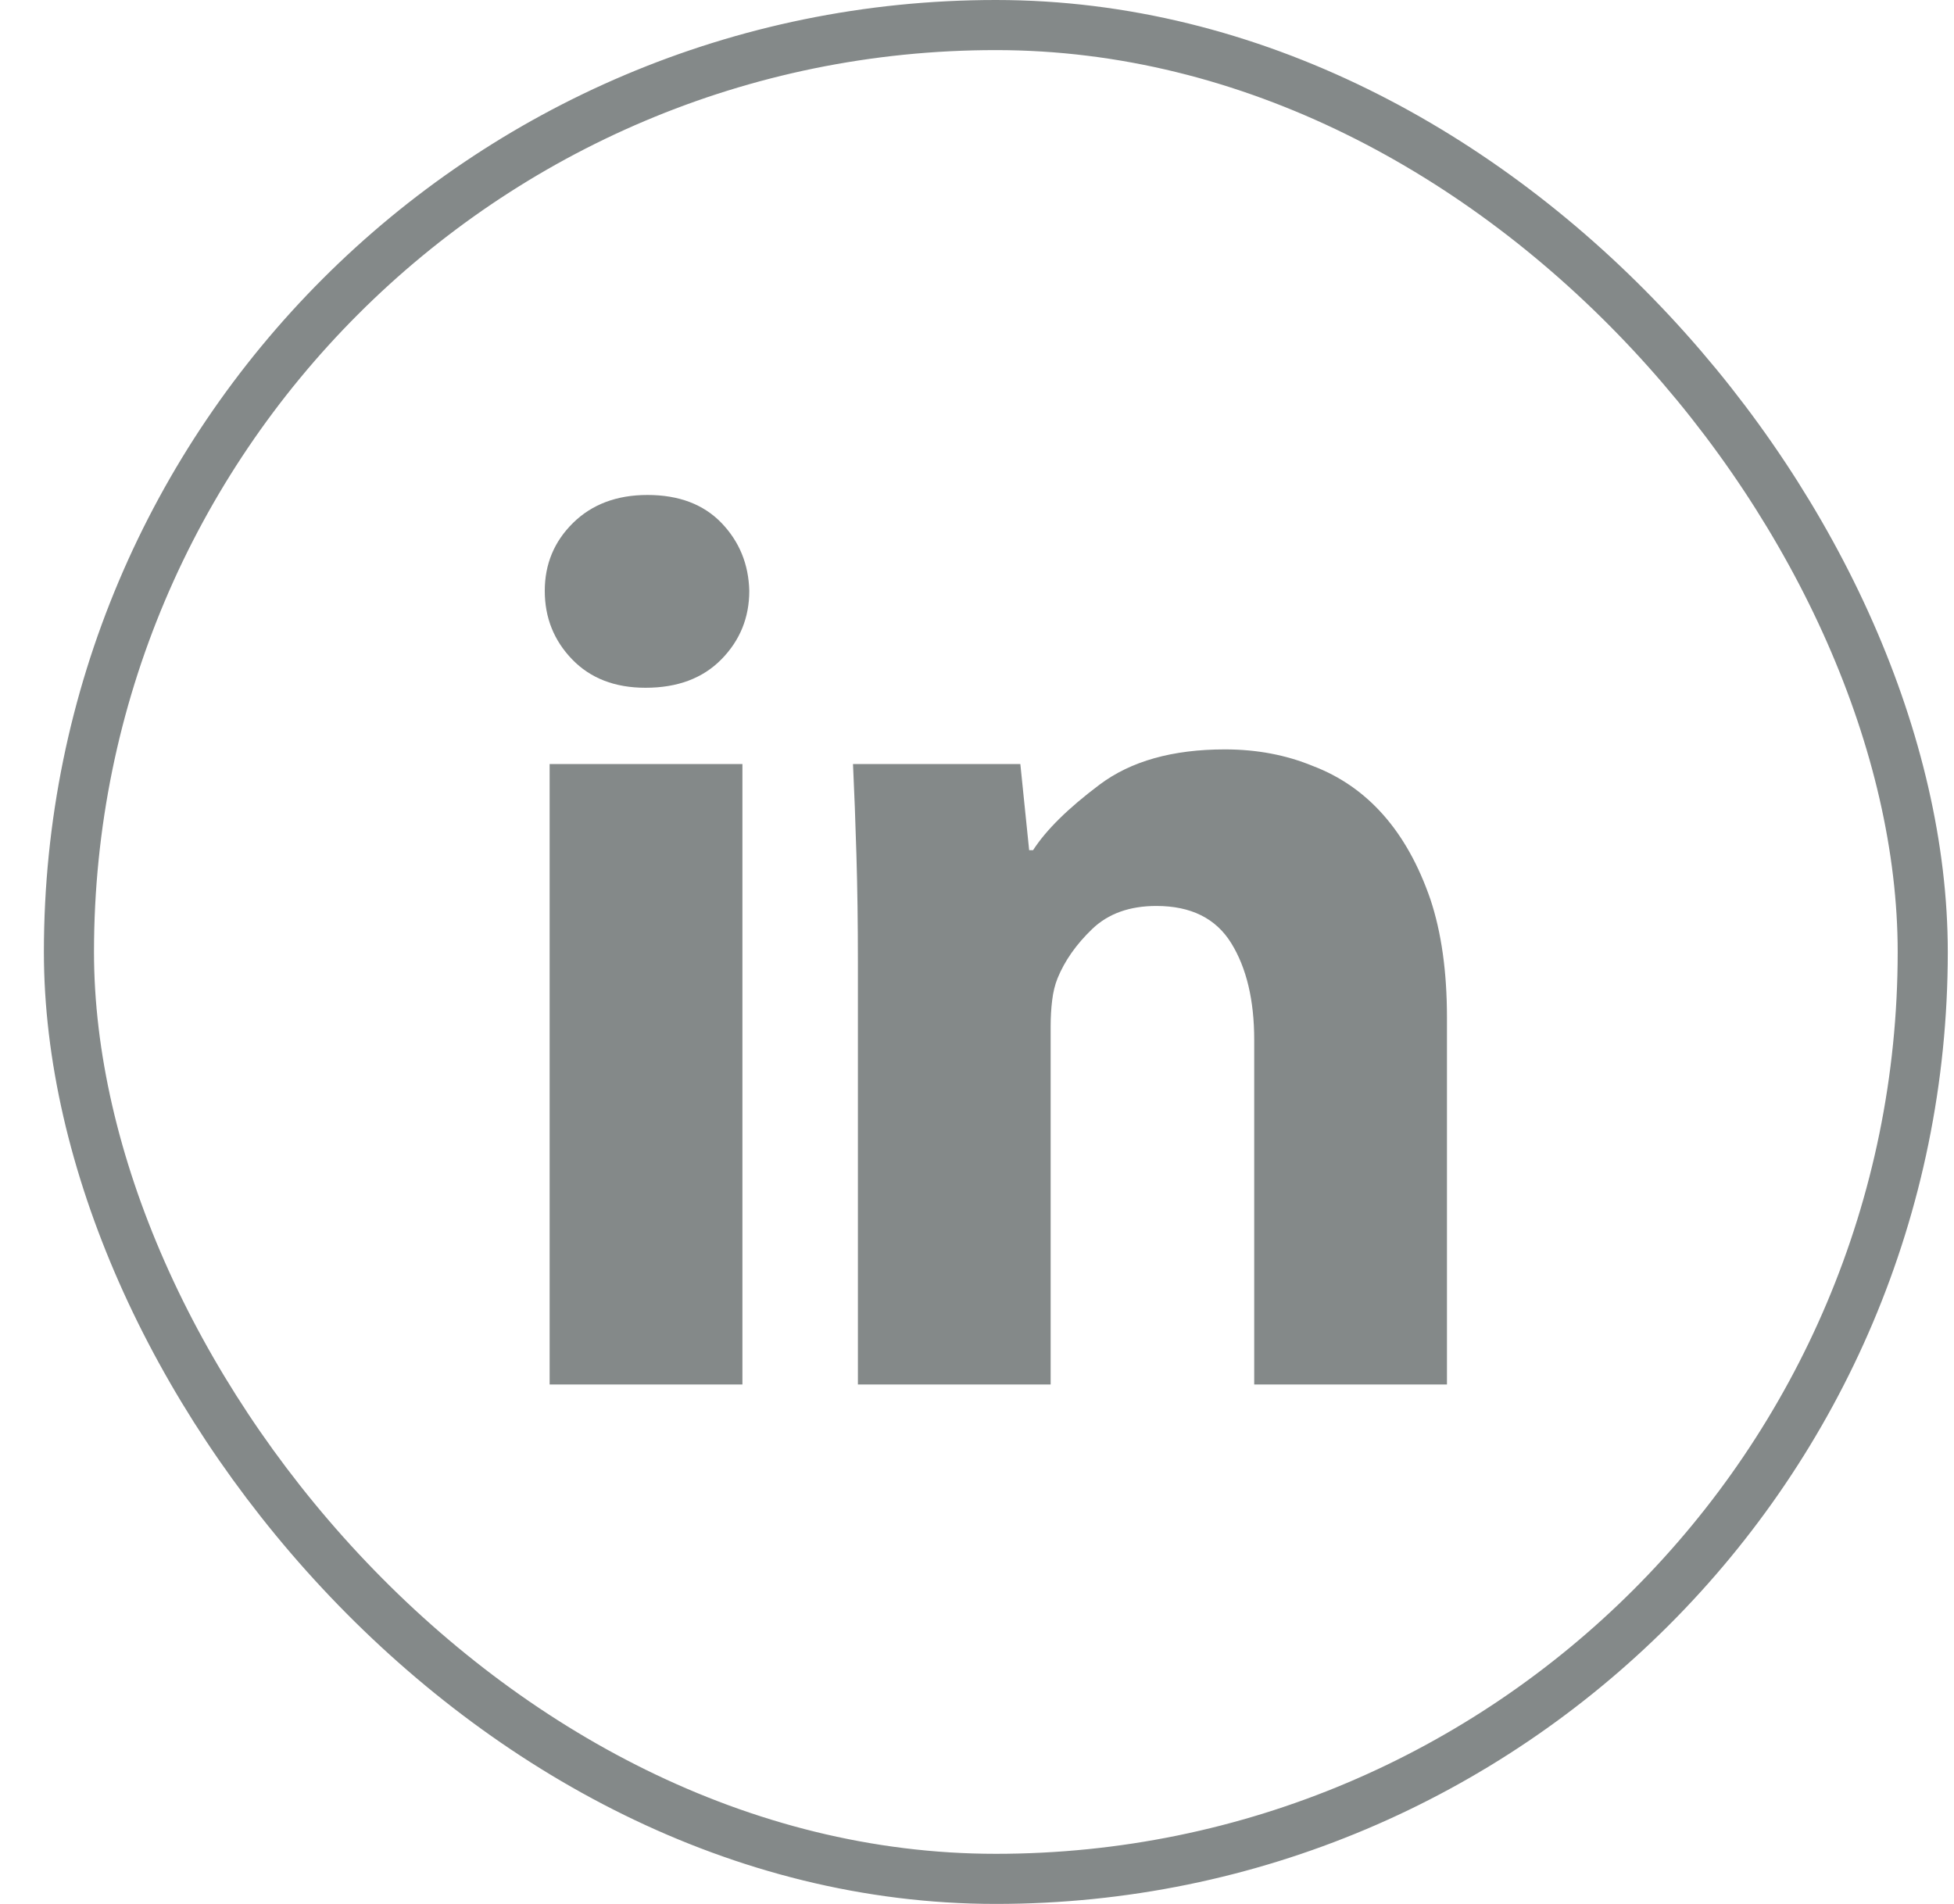
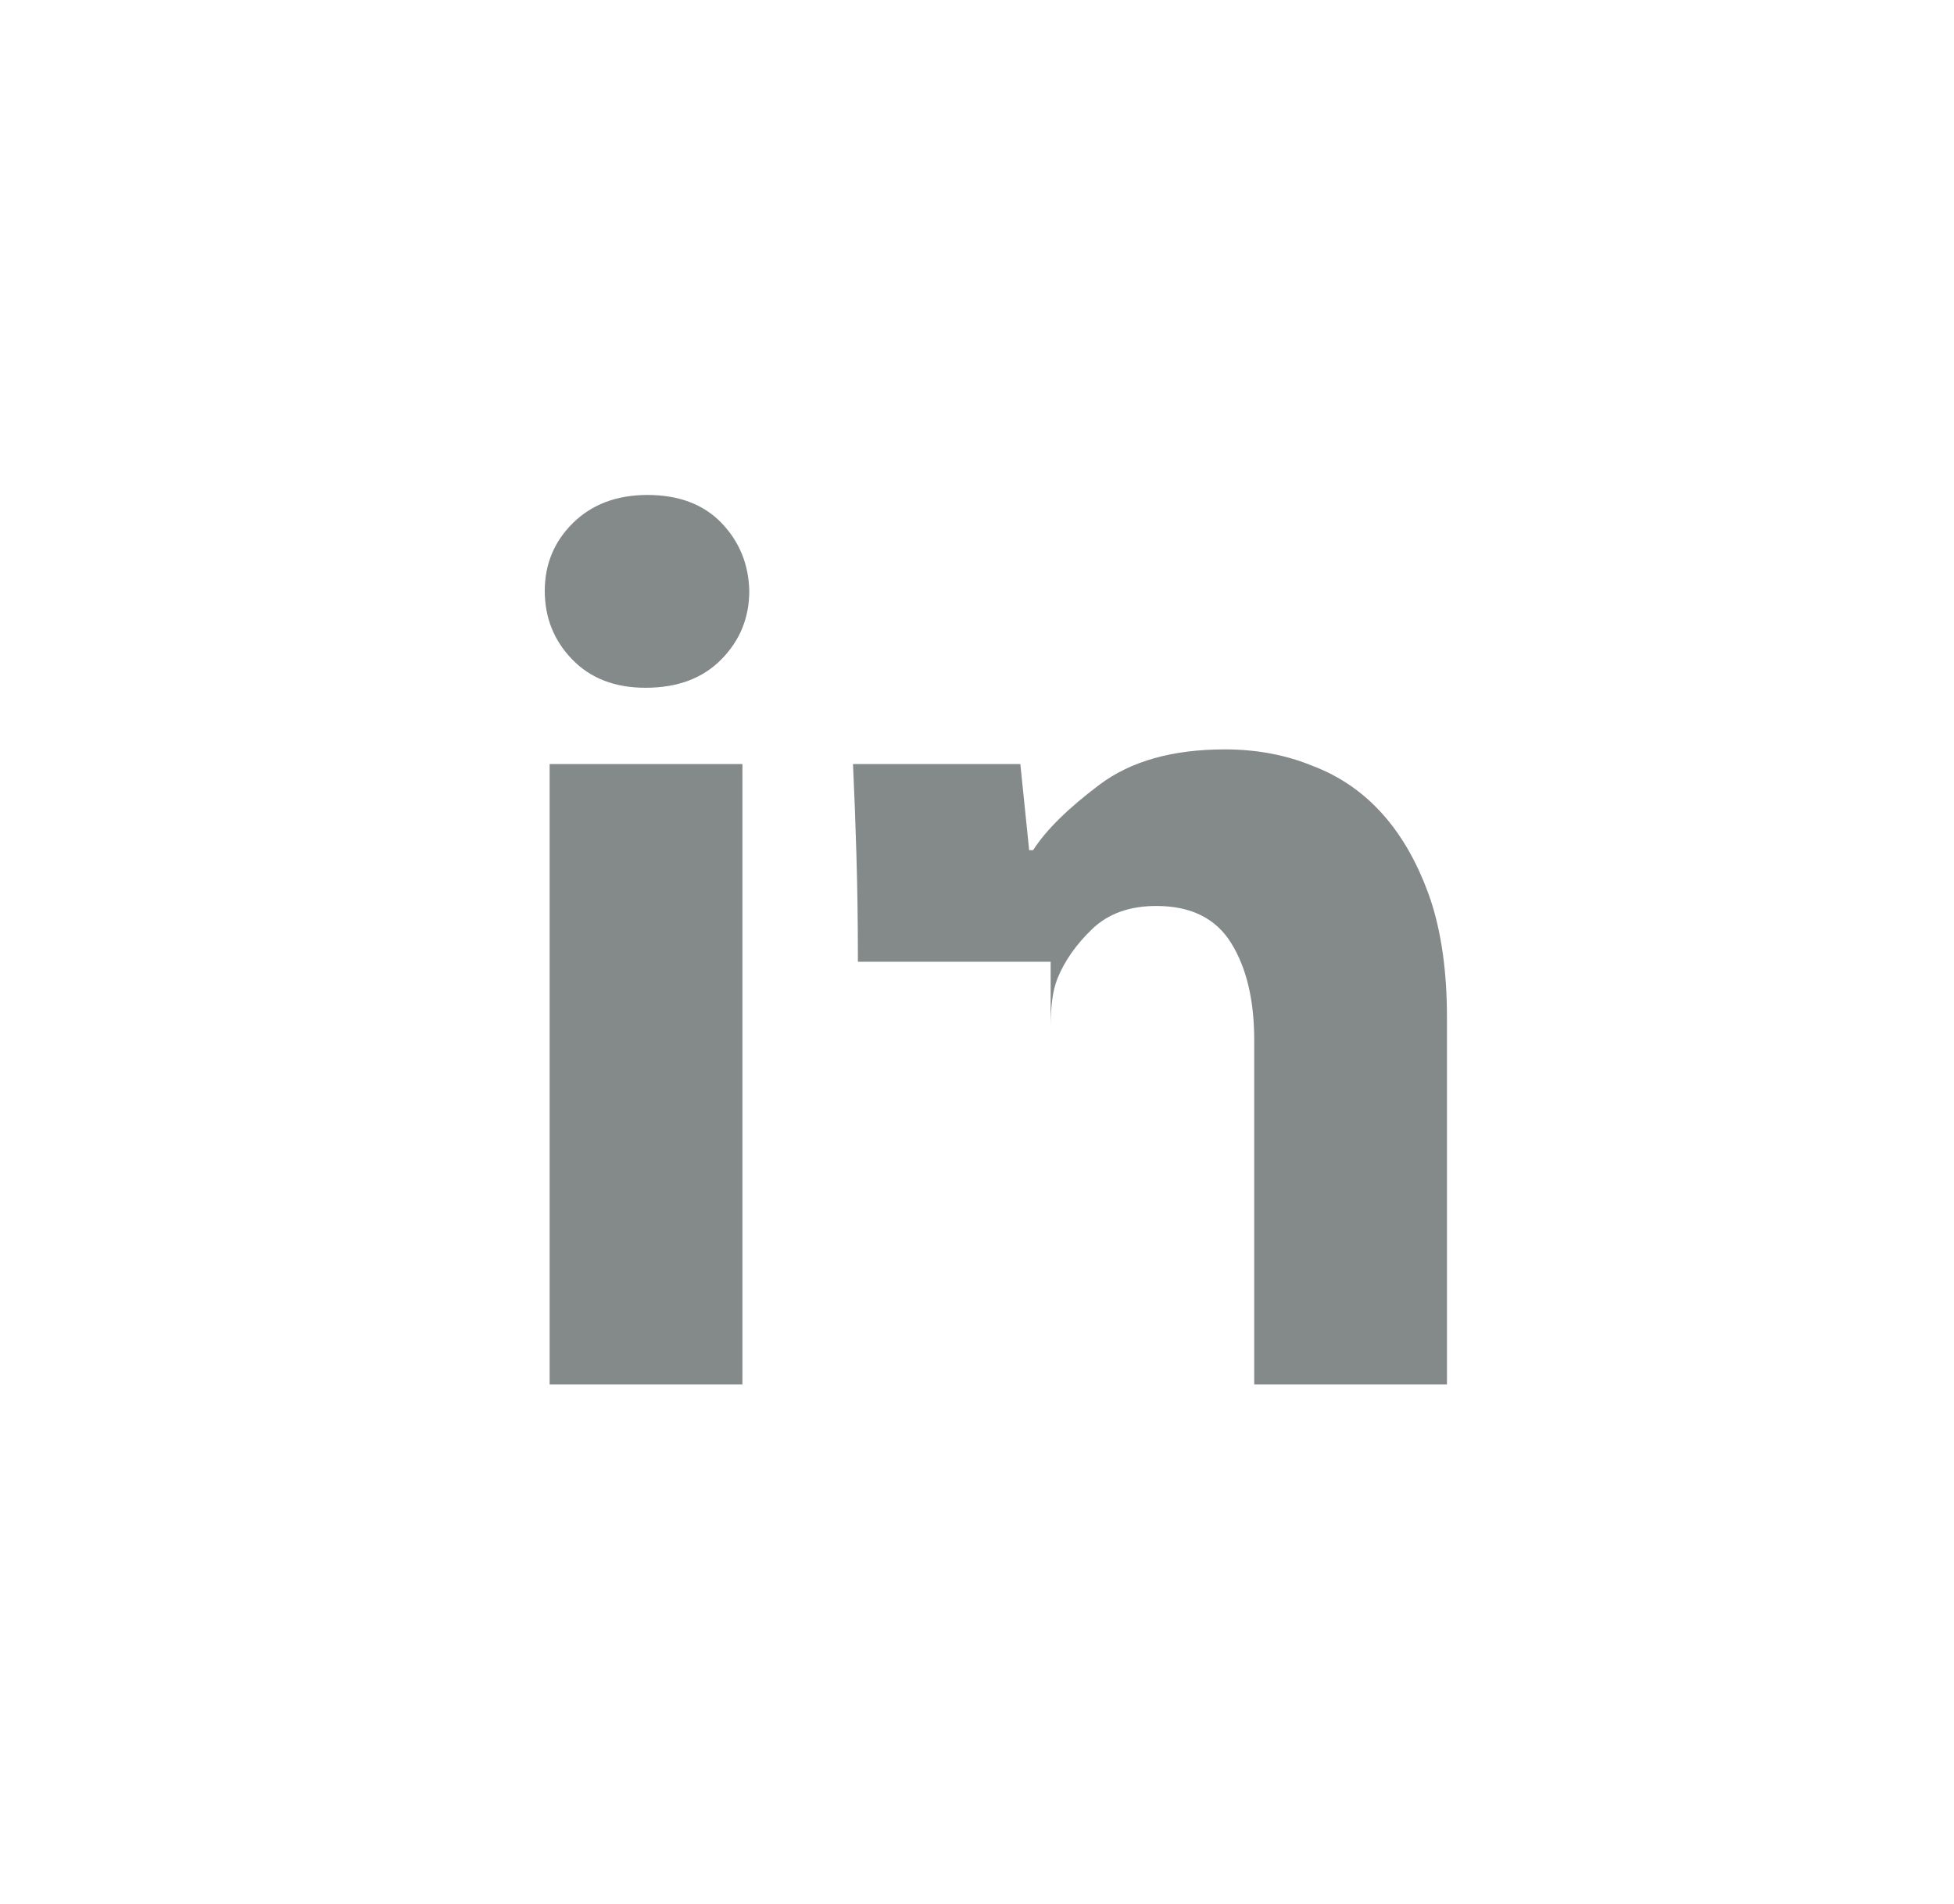
<svg xmlns="http://www.w3.org/2000/svg" width="39" height="38" viewBox="0 0 39 38" fill="none">
-   <rect x="1.376" y="0.5" width="37" height="37" rx="18.5" stroke="#848989" />
-   <path d="M14.955 11.793C14.955 12.327 14.769 12.783 14.398 13.16C14.027 13.538 13.522 13.727 12.884 13.727C12.272 13.727 11.784 13.538 11.419 13.16C11.055 12.783 10.873 12.327 10.873 11.793C10.873 11.259 11.061 10.807 11.439 10.435C11.817 10.065 12.311 9.879 12.923 9.879C13.548 9.879 14.04 10.065 14.398 10.435C14.756 10.807 14.942 11.259 14.955 11.793ZM10.97 27.633V15.25H14.818V27.633H10.97ZM17.123 19.195C17.123 18.427 17.113 17.714 17.093 17.057C17.074 16.399 17.051 15.797 17.025 15.25H20.365L20.541 16.969H20.619C20.879 16.565 21.322 16.129 21.947 15.66C22.572 15.191 23.405 14.957 24.447 14.957C25.085 14.957 25.671 15.068 26.205 15.289C26.752 15.497 27.22 15.823 27.611 16.266C28.002 16.708 28.314 17.268 28.548 17.945C28.77 18.609 28.88 19.397 28.88 20.309V27.633H25.033V20.758C25.033 19.963 24.88 19.319 24.574 18.824C24.268 18.329 23.77 18.082 23.08 18.082C22.546 18.082 22.119 18.235 21.8 18.541C21.481 18.847 21.25 19.176 21.107 19.527C21.055 19.658 21.019 19.804 21 19.967C20.98 20.13 20.97 20.302 20.97 20.484V27.633H17.123V19.195Z" fill="#848989" />
+   <path d="M14.955 11.793C14.955 12.327 14.769 12.783 14.398 13.16C14.027 13.538 13.522 13.727 12.884 13.727C12.272 13.727 11.784 13.538 11.419 13.16C11.055 12.783 10.873 12.327 10.873 11.793C10.873 11.259 11.061 10.807 11.439 10.435C11.817 10.065 12.311 9.879 12.923 9.879C13.548 9.879 14.04 10.065 14.398 10.435C14.756 10.807 14.942 11.259 14.955 11.793ZM10.97 27.633V15.25H14.818V27.633H10.97ZM17.123 19.195C17.123 18.427 17.113 17.714 17.093 17.057C17.074 16.399 17.051 15.797 17.025 15.25H20.365L20.541 16.969H20.619C20.879 16.565 21.322 16.129 21.947 15.66C22.572 15.191 23.405 14.957 24.447 14.957C25.085 14.957 25.671 15.068 26.205 15.289C26.752 15.497 27.22 15.823 27.611 16.266C28.002 16.708 28.314 17.268 28.548 17.945C28.77 18.609 28.88 19.397 28.88 20.309V27.633H25.033V20.758C25.033 19.963 24.88 19.319 24.574 18.824C24.268 18.329 23.77 18.082 23.08 18.082C22.546 18.082 22.119 18.235 21.8 18.541C21.481 18.847 21.25 19.176 21.107 19.527C21.055 19.658 21.019 19.804 21 19.967C20.98 20.13 20.97 20.302 20.97 20.484V27.633V19.195Z" fill="#848989" />
</svg>